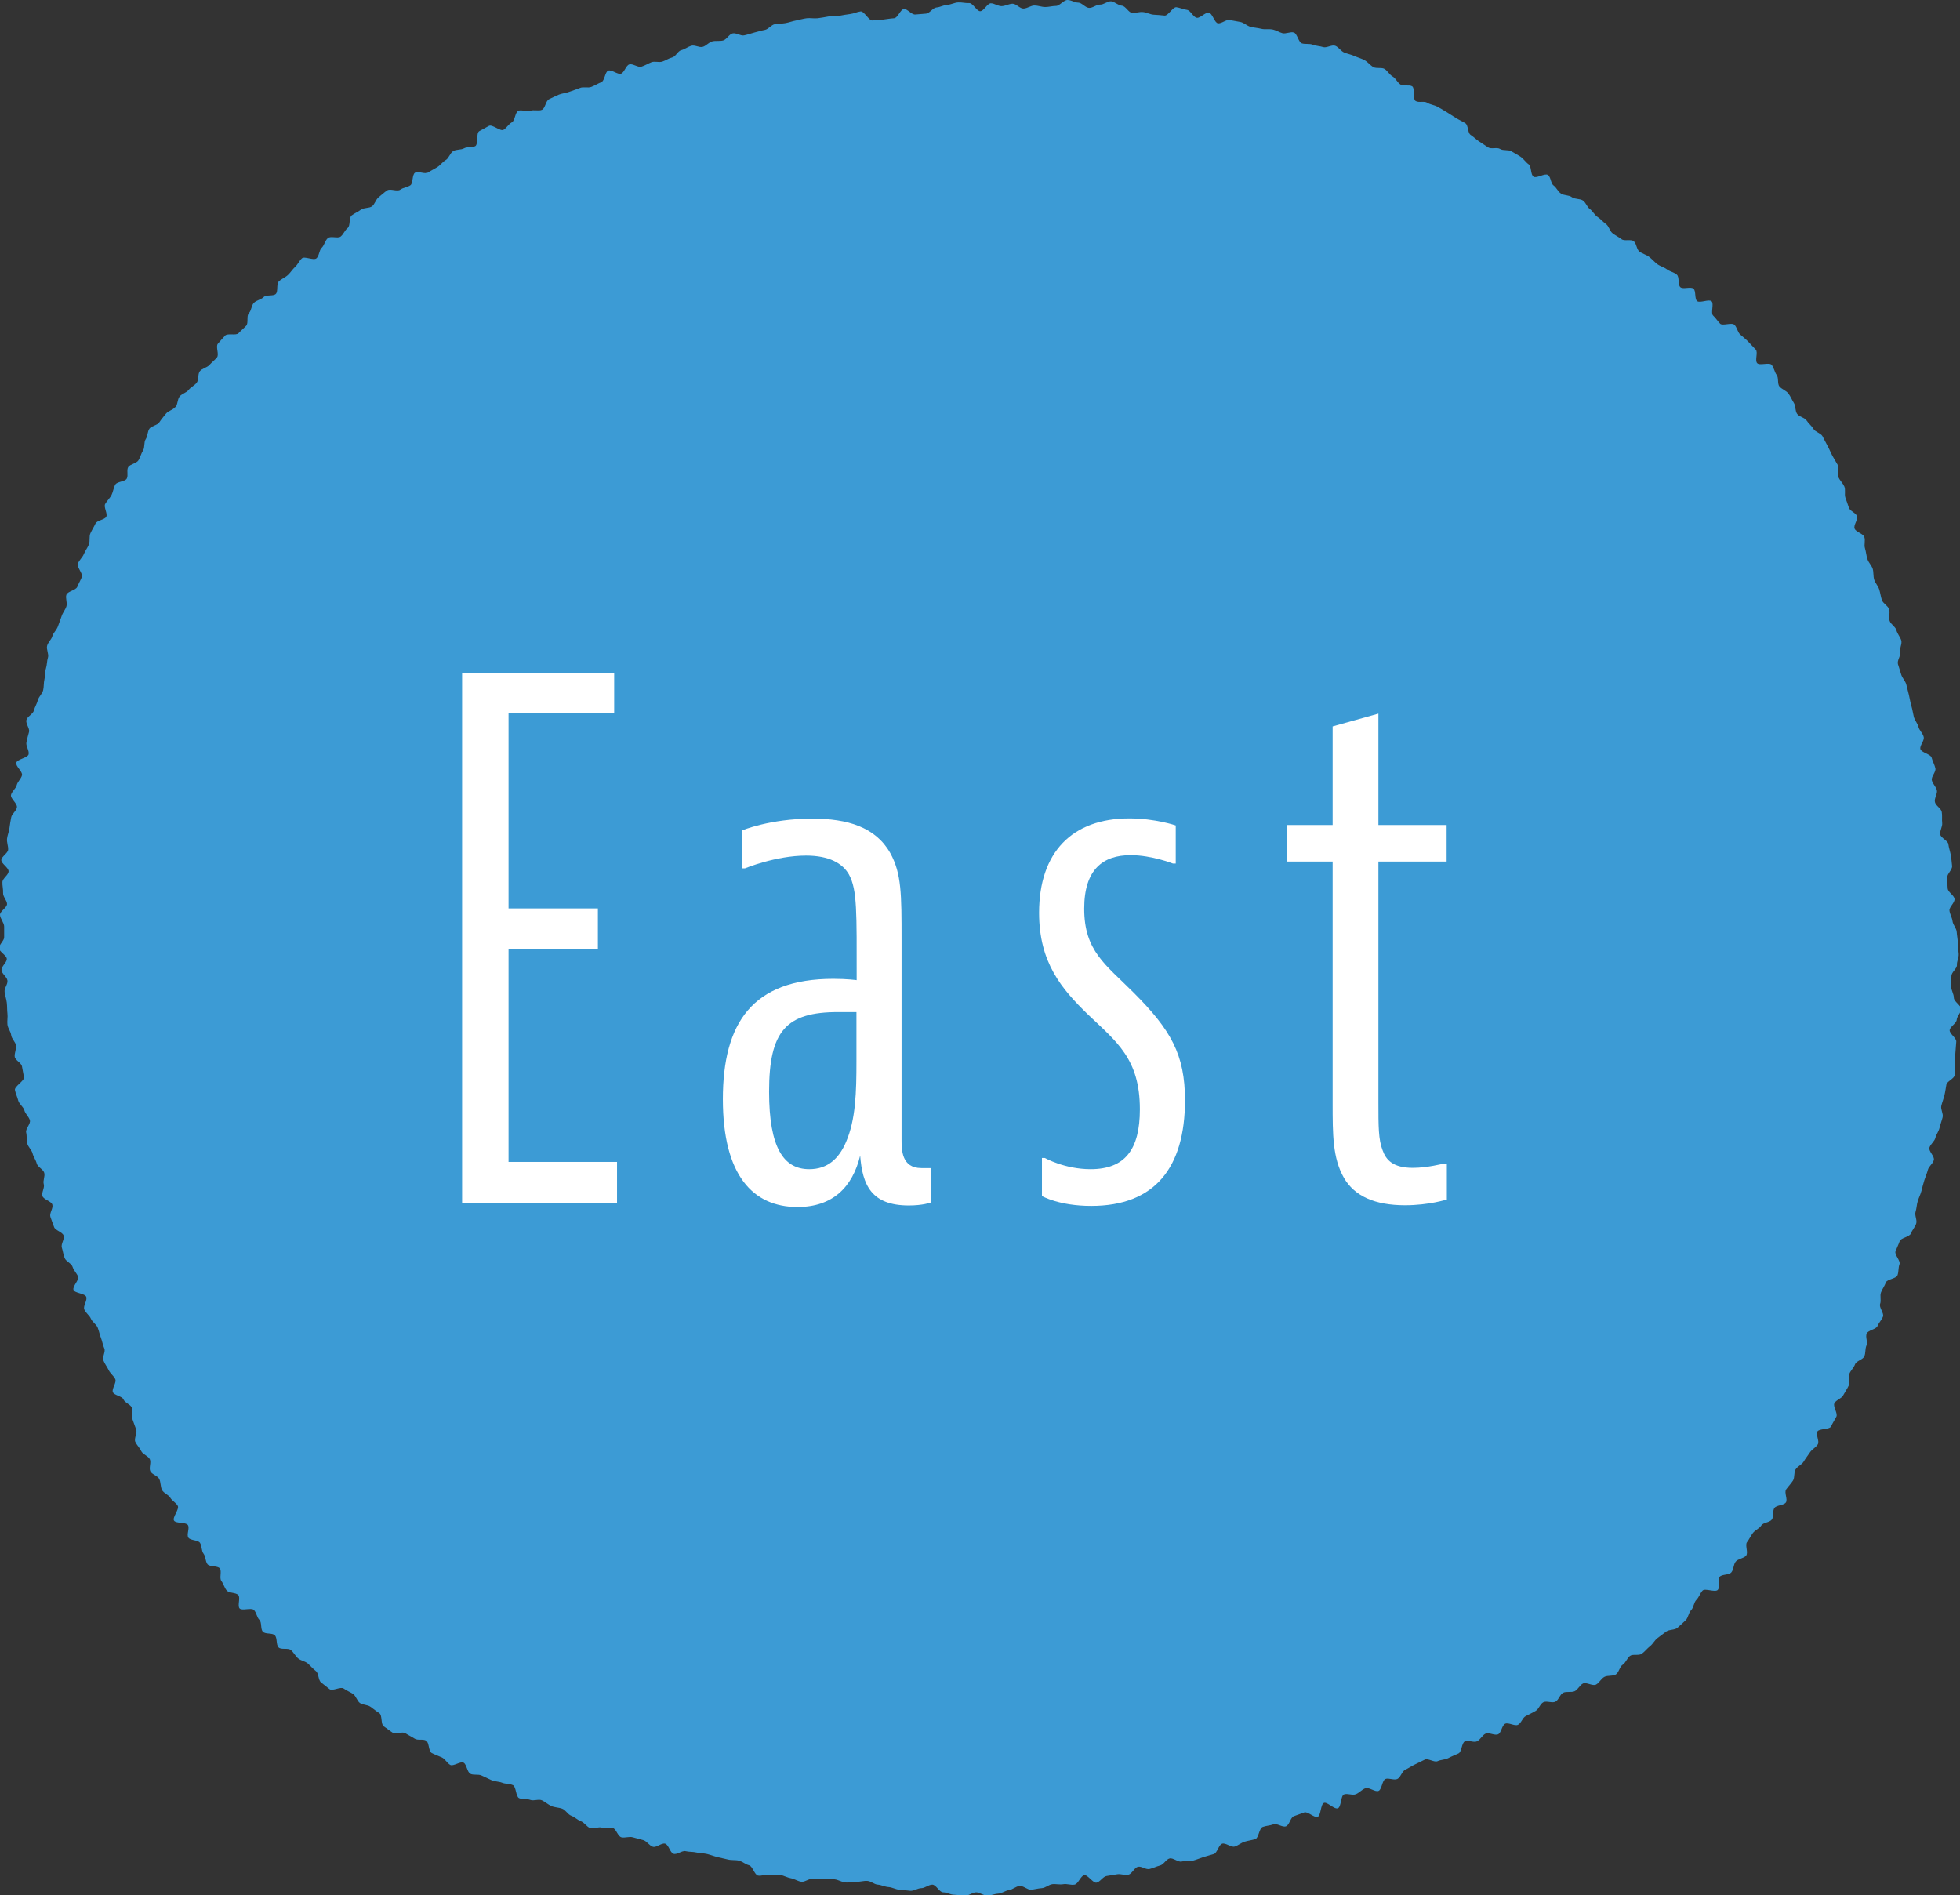
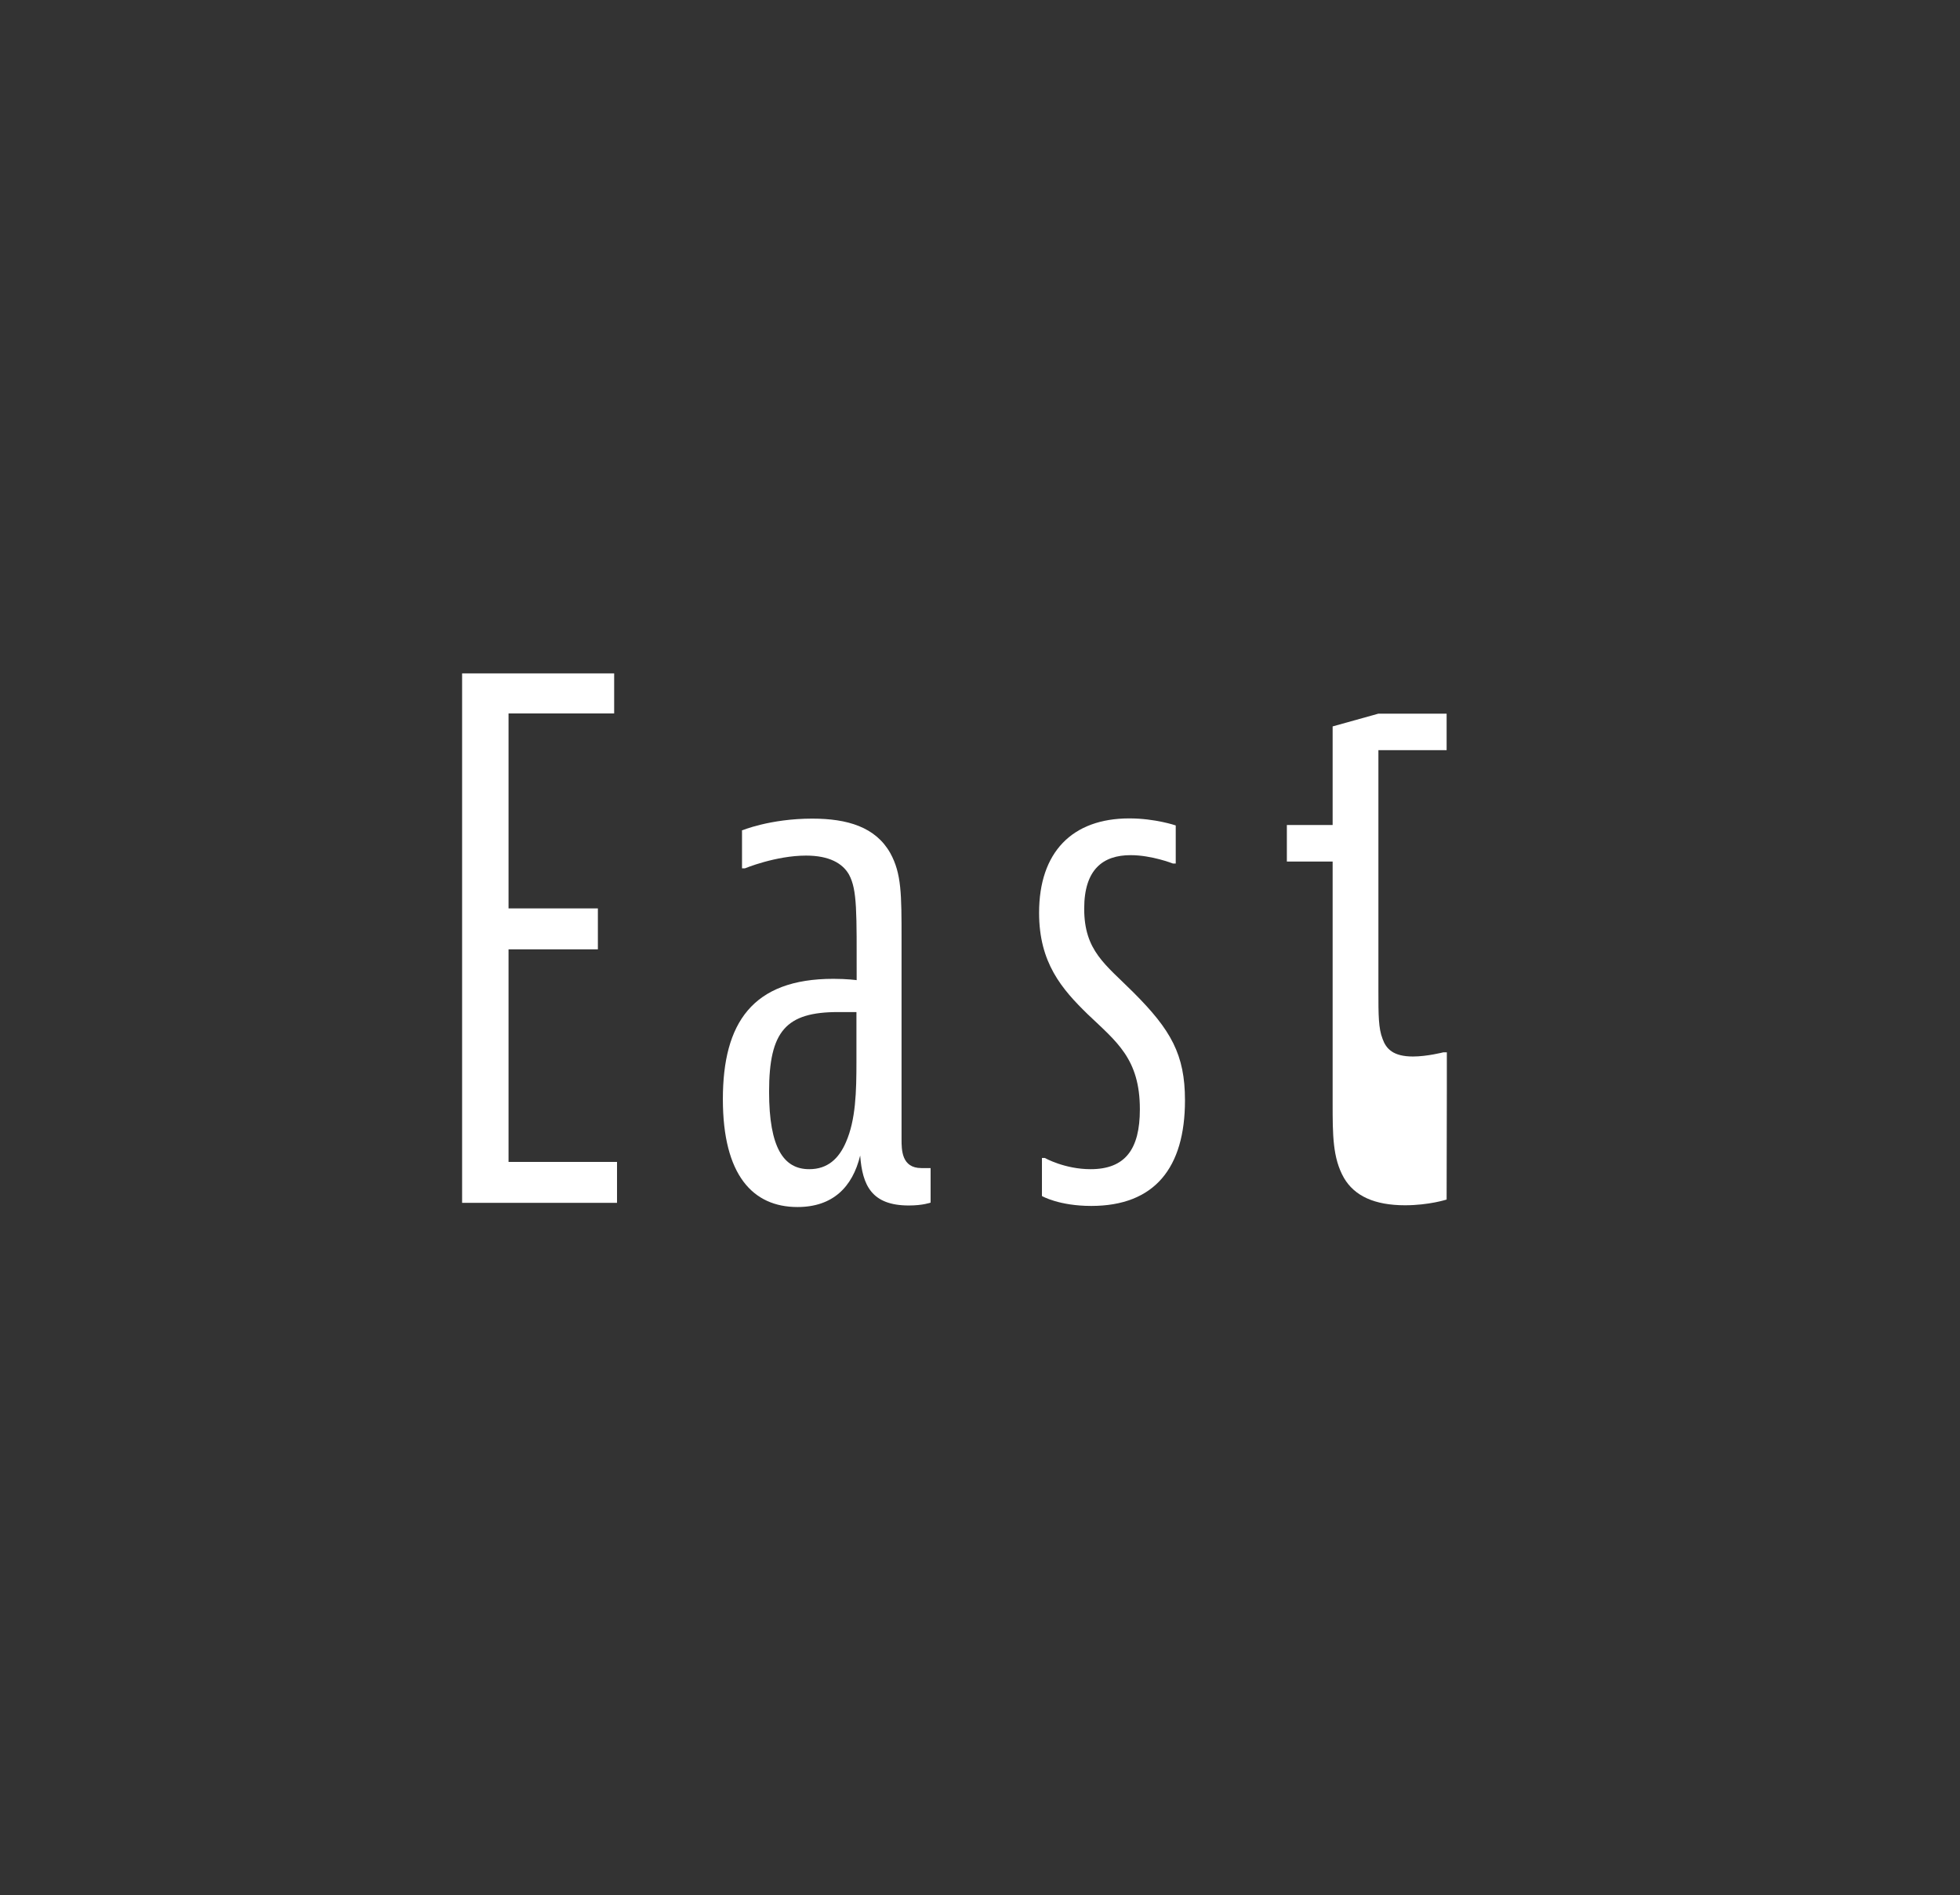
<svg xmlns="http://www.w3.org/2000/svg" id="b" width="89.07" height="86.12" viewBox="0 0 89.07 86.12">
  <rect x="0" y="0" width="89.07" height="86.12" fill="#333333" stroke="none" />
  <g id="c">
-     <path d="M7.98,18.5c.1-.13.08-.35.18-.48s.31-.17.41-.3.27-.2.37-.33.04-.39.14-.52.32-.16.43-.28.24-.22.35-.35-.07-.49.04-.62.22-.25.33-.37.5.01.61-.11.24-.22.35-.34,0-.45.12-.57.11-.35.23-.47.32-.14.44-.26.43-.03.55-.14.02-.45.14-.57.29-.18.41-.29.21-.26.33-.37.19-.28.31-.39.53.11.66,0,.12-.37.24-.48.15-.33.28-.44.45.03.58-.07.19-.29.32-.39.05-.47.18-.57.29-.16.42-.26.37-.06.5-.15.18-.32.31-.42.25-.22.39-.31.45.07.59-.03.33-.11.46-.2.07-.48.21-.57.45.08.59-.01.29-.16.43-.25.24-.24.38-.32.19-.31.33-.4.36-.05.5-.13.37-.02.51-.1.03-.6.18-.68.29-.16.44-.24.52.26.66.18.23-.26.38-.34.14-.44.29-.52.41.07.55,0,.38.02.53-.05.17-.41.32-.48.3-.15.45-.21.33-.07.48-.13.31-.1.47-.17.36.01.52-.05.29-.15.45-.21.17-.47.32-.53.43.19.58.14.22-.36.37-.42.4.15.56.1.3-.14.45-.2.35.02.5-.03.29-.15.45-.19.25-.29.41-.33.29-.15.45-.2.36.09.52.05.28-.21.44-.25.33,0,.49-.04.27-.28.43-.32.36.12.52.09.31-.09.47-.13.32-.09.48-.12.29-.23.45-.26.33-.02.49-.05.32-.09.48-.12.32-.08.48-.1.33.02.5,0,.32-.05.49-.08.33,0,.49-.03.32-.06.49-.08.32-.1.48-.12.38.43.54.41.32-.02.49-.04.32-.05.49-.06.29-.41.45-.42.35.27.52.25.33-.02.49-.04.31-.27.47-.28.32-.11.49-.12.32-.1.49-.11.33.04.5.03.35.38.51.37.32-.36.48-.36.33.14.5.13.33-.11.49-.11.33.23.5.22.33-.14.49-.14.33.07.49.07.33-.05.49-.05S48.34,0,48.51,0s.33.12.49.12.32.23.49.24.34-.16.5-.15.34-.16.5-.15.32.19.49.2.31.32.47.33.33-.06.5-.04.32.11.48.12.33.02.49.04.38-.4.54-.38.32.1.48.12.29.34.45.36.37-.25.54-.23.26.46.42.48.37-.18.53-.15.33.06.49.09.3.18.46.22.33.05.49.09.34,0,.5.03.31.13.46.17.37-.08.52-.03.21.44.36.49.34,0,.49.06.33.06.48.11.4-.12.55-.06.26.25.41.31.32.09.47.16.32.11.46.19.25.23.39.31.39,0,.52.09.22.26.36.34.21.27.35.36.39,0,.53.08.02.58.16.67.39-.01.53.08.32.1.46.18.29.16.43.25.27.17.41.26.29.15.43.24.1.44.24.53.25.21.39.3.27.18.41.27.4-.02.54.07.38.02.52.11.29.16.42.25.23.25.36.34.08.47.22.56.51-.17.65-.08.13.39.26.48.2.28.34.37.36.06.49.16.36.06.5.15.19.3.32.39.21.27.35.36.24.22.38.32.17.32.3.42.28.17.41.27.42-.01.55.09.13.37.26.47.31.14.44.24.24.23.37.33.31.14.44.24.32.13.45.24.04.46.16.57.48-.04.6.07.04.45.16.56.54-.1.66.01-.05.54.07.65.21.26.32.37.53-.07.65.05.14.33.26.44.26.21.37.33.23.24.34.36-.05.48.06.61.55-.05.66.08.13.33.23.46.02.41.13.53.3.18.4.31.16.29.25.43.05.36.15.5.34.16.43.3.23.24.31.38.33.19.41.33.15.3.23.44.14.3.22.45.17.28.25.43-.05.39.02.54.2.27.27.42,0,.36.05.51.11.3.16.46.32.23.37.39-.17.4-.11.56.38.22.44.38-.02.35.03.51.06.33.11.49.19.29.24.44.02.34.07.5.18.29.23.45.07.33.12.48.28.26.33.42-.03.36.02.52.27.27.31.43.17.3.22.46-.09.37-.05.53-.15.39-.1.55.1.32.15.48.19.29.23.45.08.32.12.48.06.33.11.49.07.33.11.49.17.3.21.46.2.29.24.46-.19.39-.15.55.47.23.51.39.13.31.17.48-.2.38-.16.55.2.3.23.46-.13.36-.09.53.28.28.31.45,0,.34.02.5-.12.36-.09.52.35.28.37.44.08.33.11.49.04.33.06.5-.24.37-.22.53,0,.33.02.5.29.3.31.47-.24.36-.23.52.12.32.14.49.18.32.19.49.05.33.05.5.03.33.04.5-.09.34-.08.5-.25.33-.25.5-.01.33-.01.49.12.33.12.5.33.35.33.51-.19.33-.2.49-.3.31-.32.47.32.36.3.53-.02.33-.04.5,0,.34-.02.5.01.34-.01.51-.35.28-.38.44-.05.33-.09.49-.1.31-.14.47.1.36.06.52-.1.31-.14.48-.15.3-.19.46-.22.28-.27.44.25.4.2.57-.23.28-.27.44-.11.31-.16.47-.09.32-.13.48-.12.31-.17.47-.05.33-.1.49.08.37.03.53-.18.29-.24.45-.46.2-.51.35-.13.3-.19.46.24.43.18.59-.03.34-.09.5-.48.18-.53.33-.16.29-.22.45.02.36-.04.52.19.43.13.58-.19.28-.25.43-.42.18-.49.34.06.38-.01.54-.03.35-.1.5-.36.2-.42.36-.19.27-.26.43.04.39-.03.54-.17.29-.25.44-.33.21-.4.36.17.46.09.61-.17.29-.24.44-.54.09-.62.23.1.44.02.58-.27.23-.36.37-.2.27-.28.41-.28.22-.37.36-.03.37-.12.51-.21.26-.31.4.08.45-.01.59-.42.12-.52.25-.02.39-.12.53-.39.13-.48.27-.28.21-.38.34-.17.29-.27.42.07.48-.04.61-.36.14-.47.27-.09.36-.2.49-.42.08-.53.2.03.48-.09.6-.58-.09-.69.03-.16.3-.28.42-.12.35-.24.47-.13.35-.25.46-.24.23-.37.34-.38.07-.51.17-.27.2-.4.3-.21.27-.34.37-.23.24-.37.34-.41,0-.54.1-.19.31-.33.4-.17.35-.31.44-.37.03-.52.11-.23.27-.38.35-.44-.12-.59-.05-.23.28-.38.35-.37,0-.52.07-.21.34-.36.41-.39-.05-.54.02-.21.32-.36.4-.29.16-.44.23-.21.33-.36.4-.43-.12-.58-.05-.17.41-.32.48-.42-.1-.57-.03-.24.28-.39.35-.4-.07-.55,0-.14.48-.29.55-.31.13-.46.21-.34.07-.49.14-.43-.14-.58-.07-.3.15-.45.22-.29.17-.44.24-.21.35-.36.42-.39-.06-.54,0-.16.47-.31.54-.44-.18-.6-.12-.27.2-.43.27-.38-.05-.54.01-.12.56-.28.63-.49-.31-.64-.24-.13.57-.28.63-.46-.26-.61-.2-.31.11-.47.17-.2.4-.36.46-.41-.15-.57-.09-.33.06-.49.12-.18.5-.33.55-.33.07-.49.12-.29.17-.45.22-.41-.18-.57-.13-.22.42-.38.47-.32.09-.48.14-.31.12-.47.16-.35,0-.51.04-.39-.18-.55-.14-.27.28-.43.32-.31.12-.48.16-.37-.14-.53-.1-.27.32-.43.36-.35-.05-.51-.02-.33.05-.49.08-.29.27-.45.3-.4-.37-.56-.34-.27.4-.44.43-.34-.05-.51-.02-.34-.02-.5,0-.31.17-.48.18-.33.06-.49.07-.35-.19-.52-.17-.32.17-.48.19-.32.15-.49.16-.33.09-.5.09-.34-.15-.5-.15-.33.15-.5.16-.33-.05-.5-.05-.33-.11-.5-.11-.32-.35-.49-.35-.34.16-.5.16-.34.13-.5.12-.33-.04-.5-.05-.32-.11-.49-.12-.33-.1-.49-.11-.31-.16-.48-.17-.33.05-.5.04-.33.05-.5.03-.31-.12-.48-.14-.33,0-.49-.02-.34.03-.5,0-.36.15-.52.13-.31-.13-.48-.16-.31-.12-.48-.15-.34.04-.5,0-.35.06-.51.03-.25-.43-.41-.47-.3-.17-.46-.21-.33-.01-.49-.05-.32-.07-.48-.11-.31-.1-.47-.14-.33-.03-.49-.07-.33-.02-.49-.06-.39.17-.55.12-.22-.41-.38-.46-.4.19-.56.14-.27-.25-.43-.3-.32-.08-.48-.13-.36.04-.52,0-.23-.36-.38-.42-.36.03-.51-.02-.38.07-.53.02-.26-.25-.42-.31-.28-.19-.44-.25-.25-.26-.41-.32-.33-.05-.49-.12-.28-.19-.43-.26-.38.04-.53-.02-.36-.01-.51-.08-.13-.52-.28-.59-.34-.05-.49-.11-.34-.05-.49-.12-.3-.14-.45-.21-.37,0-.51-.08-.16-.42-.3-.5-.47.18-.61.1-.23-.27-.38-.34-.31-.12-.46-.2-.11-.47-.25-.56-.38,0-.52-.09-.29-.16-.43-.25-.43.07-.57-.02-.27-.2-.41-.29-.06-.51-.2-.6-.26-.19-.4-.29-.35-.08-.48-.17-.18-.32-.31-.41-.29-.15-.43-.25-.51.13-.64.03-.26-.21-.39-.31-.1-.41-.23-.51-.24-.23-.36-.34-.32-.13-.45-.24-.2-.27-.33-.38-.44,0-.56-.12-.05-.43-.17-.55-.42-.04-.54-.16-.04-.42-.16-.54-.13-.33-.25-.45-.54.05-.65-.07.05-.49-.06-.61-.41-.08-.52-.2-.15-.31-.25-.44.03-.44-.07-.57-.46-.06-.56-.19-.08-.35-.18-.48-.07-.35-.16-.49-.44-.1-.53-.24.07-.43-.02-.57-.54-.06-.63-.2.25-.52.17-.67-.26-.23-.34-.37-.31-.21-.38-.36-.05-.34-.12-.49-.34-.21-.41-.36.05-.39-.02-.54-.32-.22-.39-.37-.2-.27-.27-.42.1-.41.04-.56-.11-.31-.17-.47.04-.38-.03-.53-.32-.22-.38-.37-.42-.18-.48-.33.18-.44.11-.59-.23-.26-.3-.41-.18-.28-.24-.44.11-.4.04-.55-.09-.32-.15-.47-.09-.32-.15-.47-.25-.26-.31-.41-.24-.26-.3-.42.15-.41.09-.57-.53-.16-.58-.32.27-.45.21-.6-.2-.28-.25-.44-.3-.25-.36-.4-.08-.32-.13-.48.14-.39.08-.55-.38-.23-.43-.38-.12-.31-.17-.47.14-.39.09-.55-.4-.23-.45-.39.11-.38.06-.54.07-.36.02-.52-.3-.26-.34-.42-.15-.3-.19-.46-.2-.29-.24-.45-.01-.34-.05-.5.21-.39.17-.55-.21-.29-.25-.45-.24-.29-.28-.45-.12-.32-.15-.48.44-.42.41-.58-.06-.32-.09-.49-.31-.28-.33-.44.08-.35.06-.51-.2-.3-.22-.47-.15-.31-.17-.48.02-.34,0-.5-.01-.33-.03-.5-.08-.32-.1-.49.15-.34.13-.51-.26-.31-.27-.48.25-.35.24-.51-.34-.32-.35-.48.23-.34.23-.5,0-.33,0-.49S0,41.73,0,41.57s.32-.33.32-.49-.19-.33-.18-.5-.04-.33-.03-.5.27-.31.28-.48-.34-.36-.33-.52.3-.31.31-.47-.07-.34-.05-.5.09-.32.11-.48.05-.33.08-.49.24-.29.26-.46-.3-.39-.27-.55.22-.29.26-.45.2-.29.24-.45-.3-.41-.26-.57.52-.22.56-.38-.13-.38-.1-.54.08-.33.12-.48-.16-.38-.12-.54.3-.27.34-.43.14-.31.18-.47.2-.29.24-.45.02-.34.06-.5.02-.34.07-.5.04-.34.09-.49-.08-.37-.04-.53.2-.29.24-.44.2-.29.25-.44.12-.31.17-.47.17-.29.22-.45-.06-.38,0-.53.43-.2.49-.35.15-.3.21-.45-.24-.45-.18-.61.21-.28.27-.43.17-.29.23-.44,0-.36.07-.51.16-.29.23-.44.42-.17.49-.31-.13-.44-.05-.58.22-.27.29-.41.09-.33.17-.47.44-.13.52-.27-.02-.4.07-.53.37-.16.46-.3.12-.31.21-.45.03-.38.12-.51.08-.35.17-.48.36-.15.45-.29.2-.26.3-.39.32-.17.42-.3Z" fill="#3c9bd5" stroke-width="0" />
    <path d="M27.91,30.6v1.82h-4.8v8.86h4.06v1.86h-4.06v9.66h4.93v1.86h-7.04v-24.06h6.91Z" fill="#fff" stroke-width="0" />
    <path d="M33.71,37.74s1.28-.54,3.2-.54c1.6,0,2.88.38,3.55,1.57.51.93.51,1.86.51,3.94v9.06c0,.48,0,1.31.9,1.31h.42v1.57s-.35.13-.99.13c-1.7,0-2.11-.93-2.21-2.27-.35,1.44-1.25,2.34-2.85,2.34-2.02,0-3.39-1.44-3.39-4.9s1.34-5.47,5.02-5.47c.64,0,1.06.06,1.06.06,0-3.1.03-4.1-.35-4.8-.29-.51-.9-.86-1.95-.86-1.38,0-2.78.58-2.78.58h-.13v-1.7ZM36.78,53.13c.83,0,1.34-.48,1.66-1.22.45-1.02.48-2.3.48-3.68v-2.24h-.83c-2.37,0-3.14.86-3.14,3.62,0,2.56.67,3.52,1.82,3.52Z" fill="#fff" stroke-width="0" />
    <path d="M53.43,39.24h-.13s-.96-.38-1.92-.38c-1.25,0-2.11.64-2.11,2.43,0,1.92.96,2.53,2.24,3.81,1.7,1.7,2.34,2.82,2.34,4.9,0,3.07-1.38,4.8-4.26,4.8-1.47,0-2.24-.45-2.24-.45v-1.73h.13s.9.51,2.08.51c1.57,0,2.24-.9,2.24-2.72,0-2.3-1.06-3.07-2.37-4.32-1.18-1.15-2.21-2.34-2.21-4.61,0-2.75,1.5-4.29,4.1-4.29,1.18,0,2.11.32,2.11.32v1.73Z" fill="#fff" stroke-width="0" />
-     <path d="M65.74,54.51s-.8.26-1.89.26c-1.38,0-2.3-.42-2.78-1.25-.51-.9-.51-1.95-.51-3.39v-10.98h-2.08v-1.66h2.08v-4.48l2.08-.58v5.06h3.1v1.66h-3.1v10.94c0,1.09,0,1.7.19,2.18.16.45.48.8,1.38.8.64,0,1.38-.19,1.38-.19h.16v1.63Z" fill="#fff" stroke-width="0" />
+     <path d="M65.74,54.51s-.8.26-1.89.26c-1.38,0-2.3-.42-2.78-1.25-.51-.9-.51-1.95-.51-3.39v-10.98h-2.08v-1.66h2.08v-4.48l2.08-.58h3.1v1.66h-3.1v10.94c0,1.09,0,1.7.19,2.18.16.45.48.8,1.38.8.64,0,1.38-.19,1.38-.19h.16v1.63Z" fill="#fff" stroke-width="0" />
  </g>
</svg>